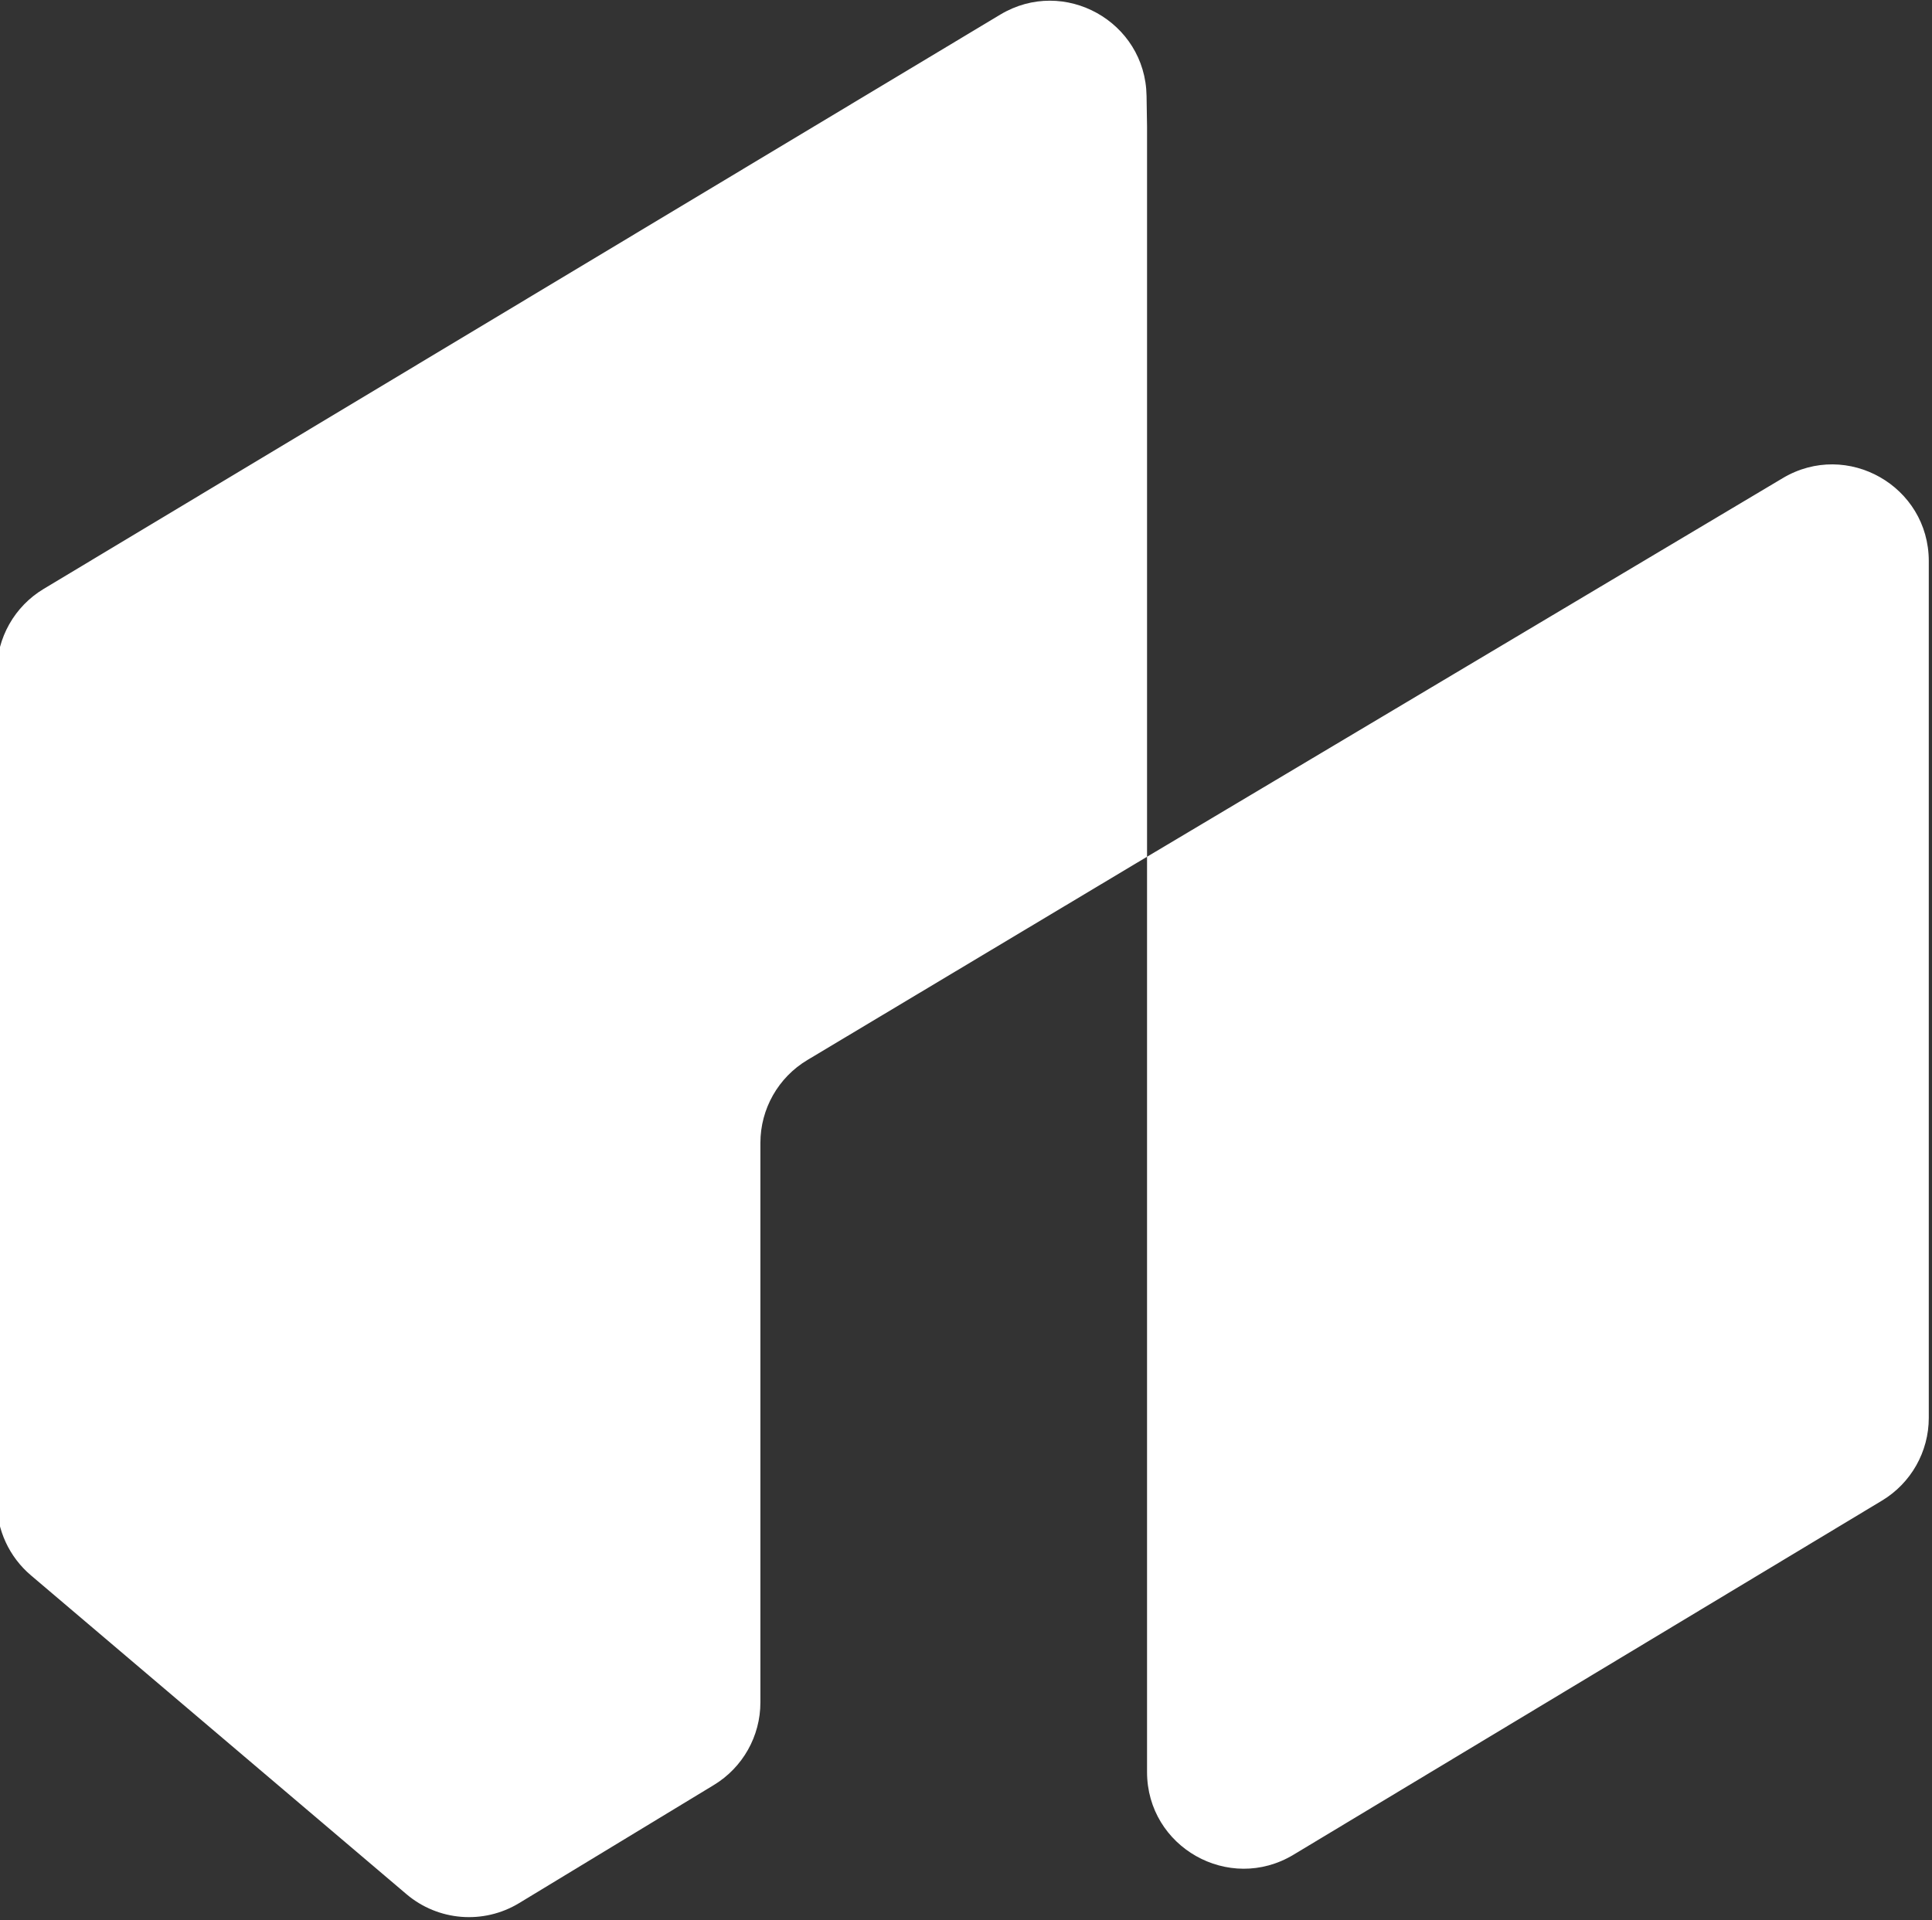
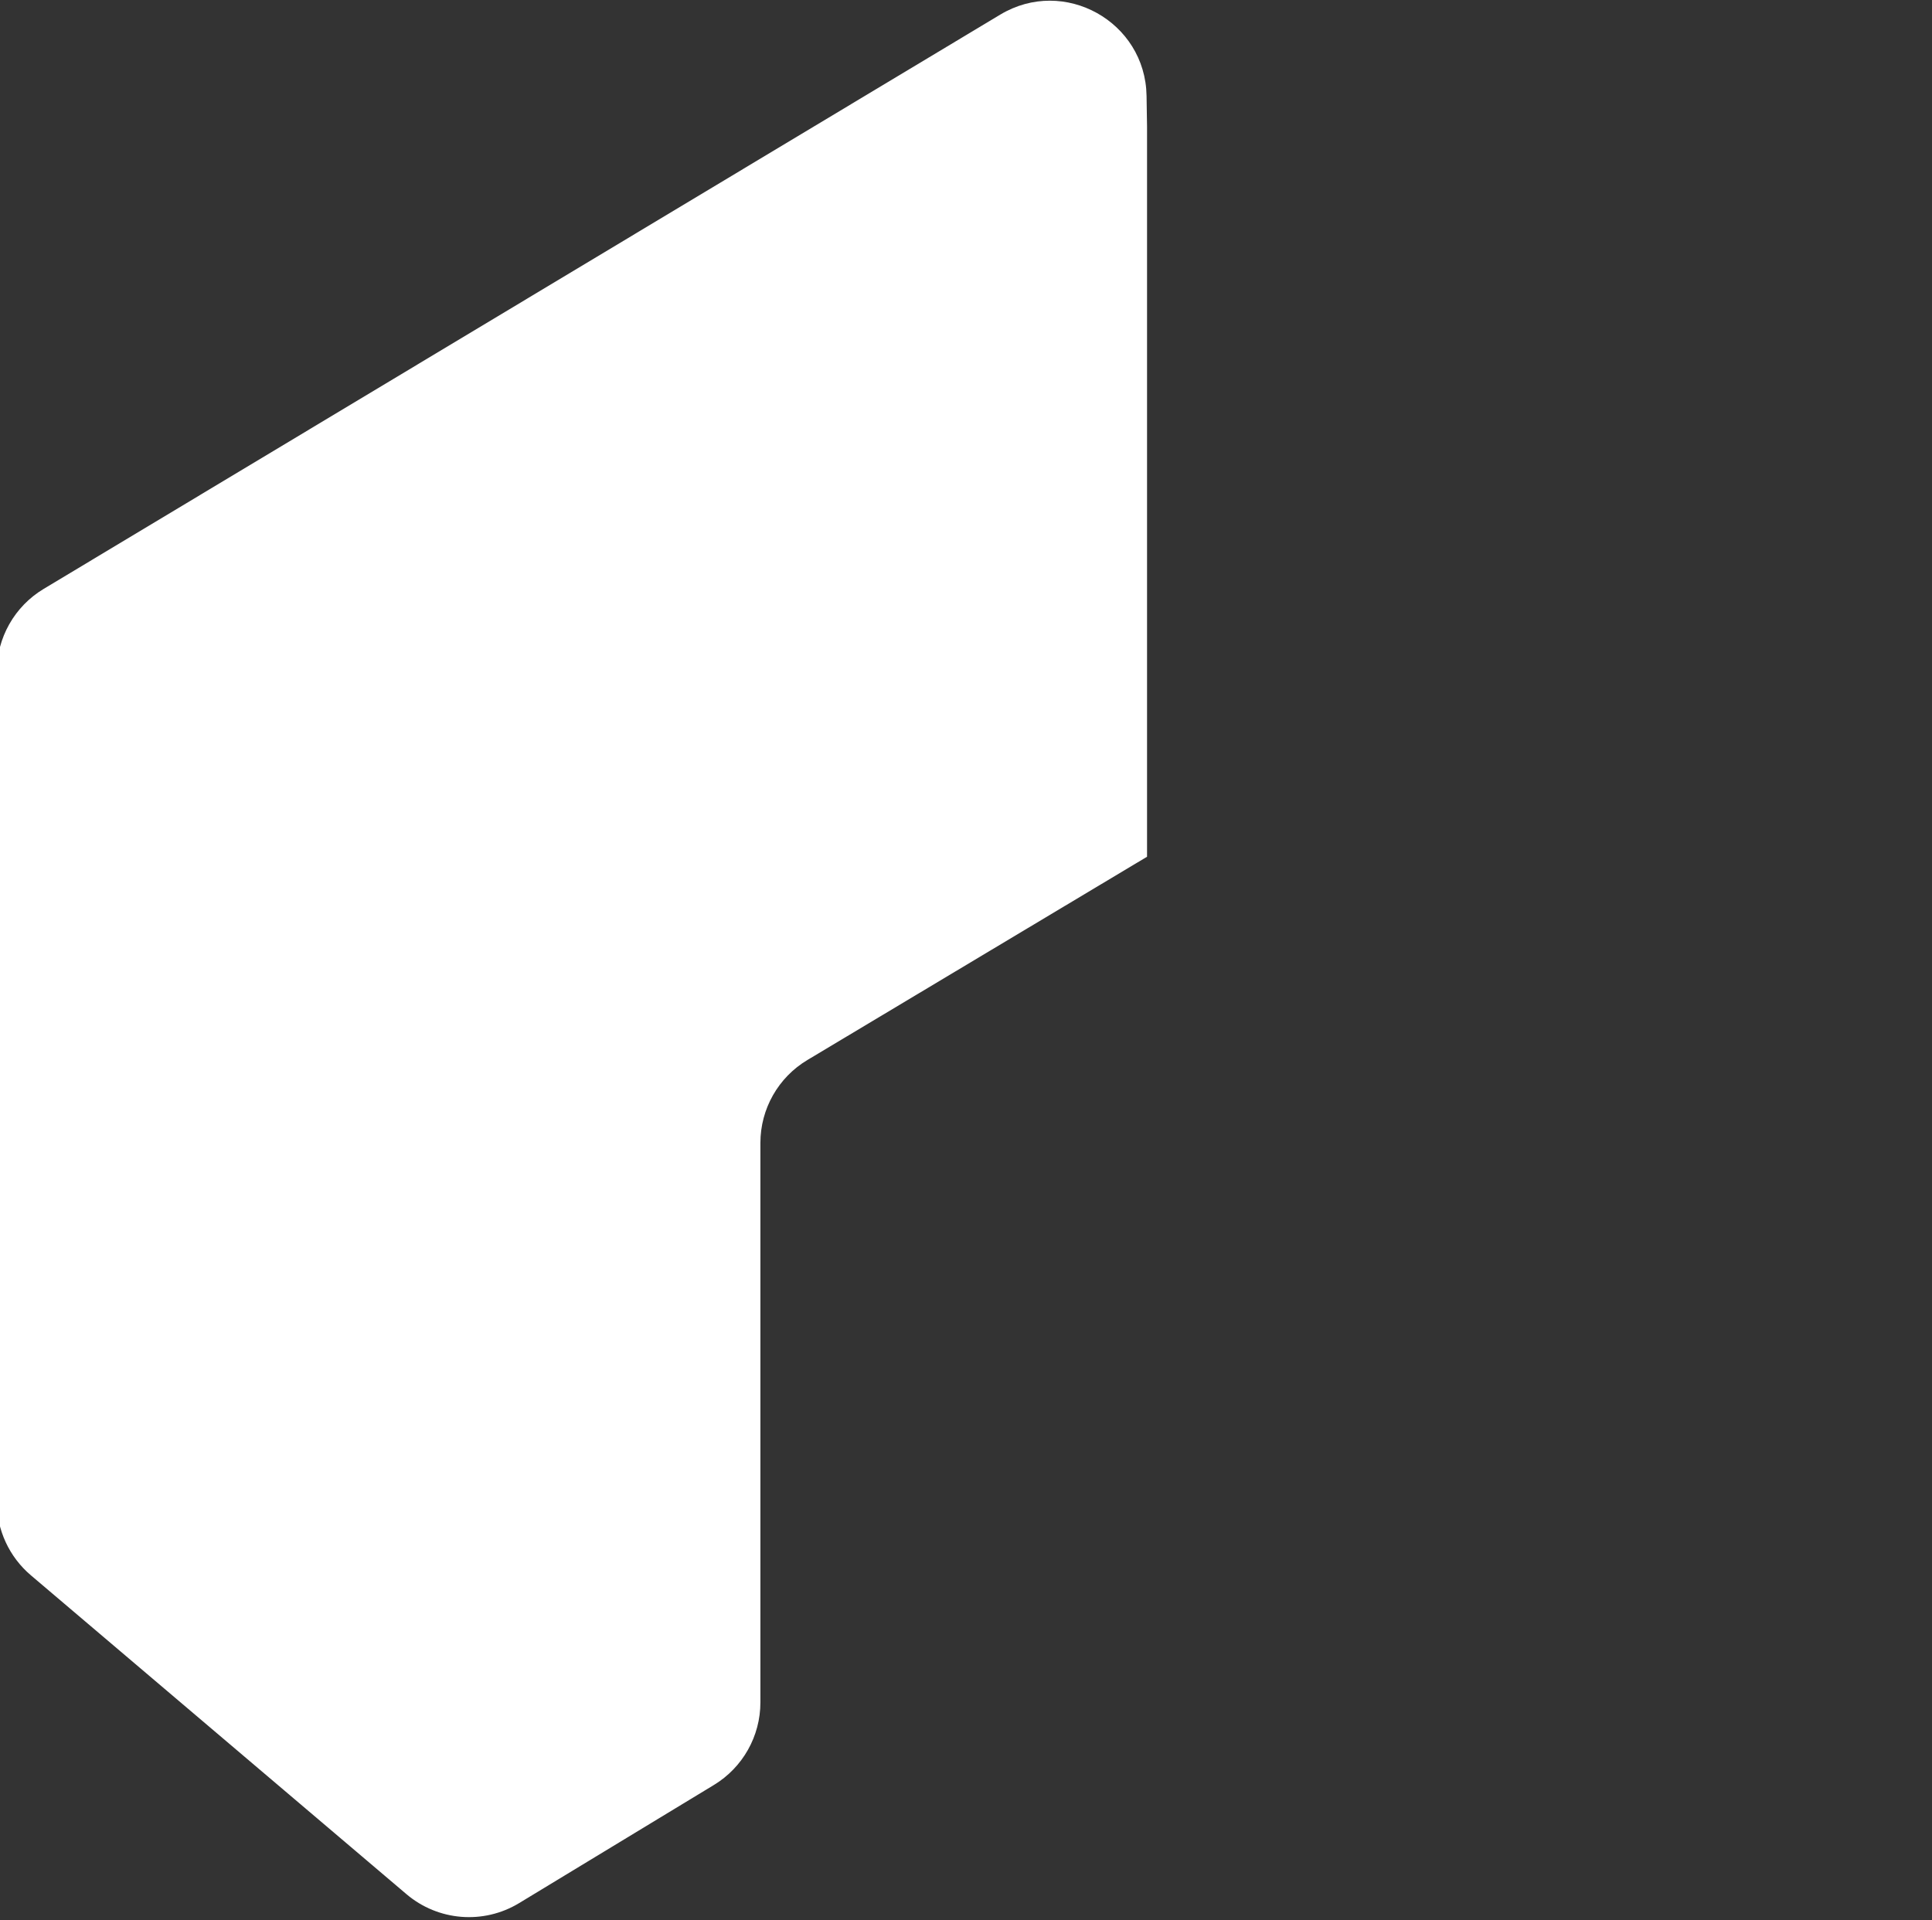
<svg xmlns="http://www.w3.org/2000/svg" width="500" height="497" viewBox="0 0 500 497" fill="none">
  <rect x="0" y="0" width="500" height="497" fill="#333333" stroke="none" />
  <path d="M11.298 152.441C3.772 156.96 -0.832 165.096 -0.832 173.874V388.711C-0.832 396.049 2.392 403.017 7.986 407.767L105.192 490.313C113.396 497.28 125.138 498.214 134.34 492.632L184.757 462.05C192.229 457.518 196.791 449.414 196.791 440.675V295.839C196.791 287.048 201.409 278.903 208.951 274.388L296.854 221.771V32.79L296.728 24.823C296.424 5.565 275.373 -6.13 258.861 3.785L11.298 152.441Z" fill="white" />
-   <path d="M499.168 145.243C499.168 125.846 478.038 113.838 461.373 123.765L296.854 221.771V458.691C296.854 478.139 318.084 490.139 334.746 480.11L487.06 388.434C494.573 383.911 499.168 375.783 499.168 367.014V148.698V145.243Z" fill="white" />
</svg>